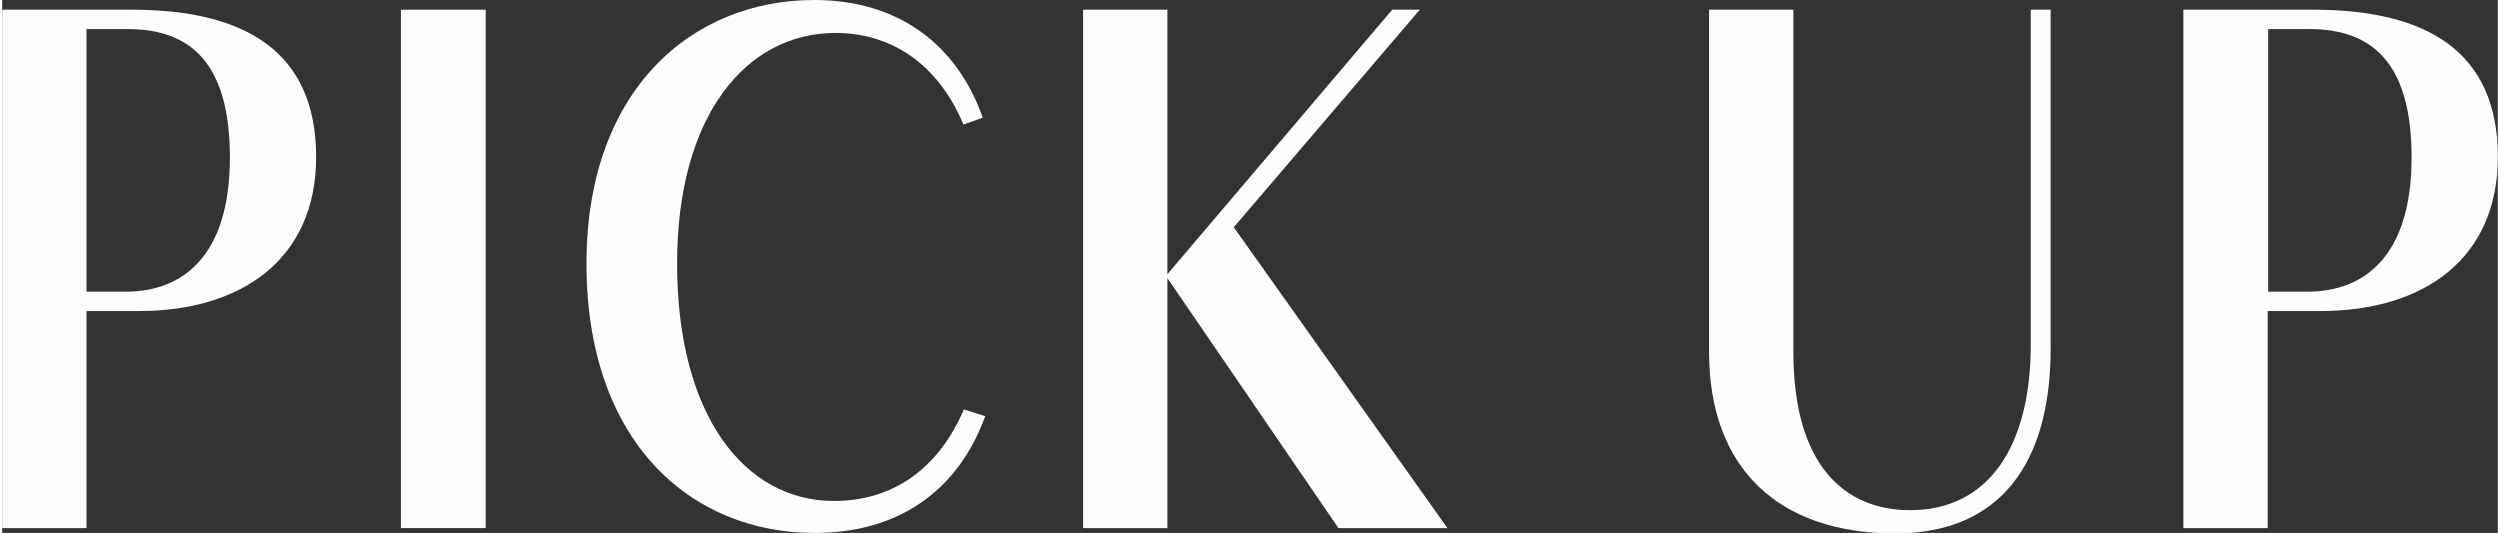
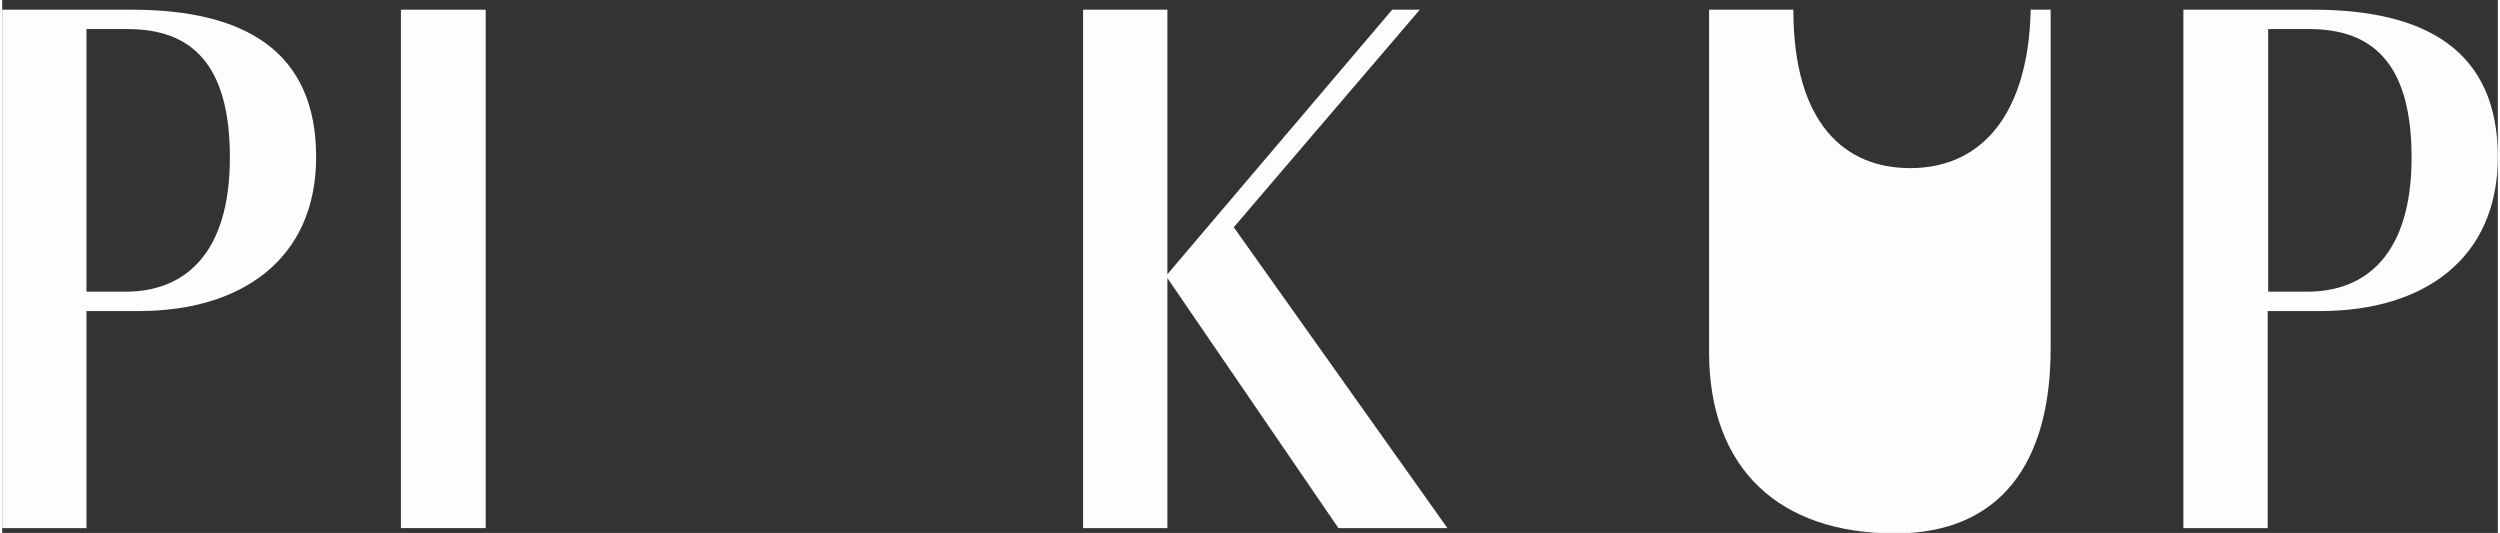
<svg xmlns="http://www.w3.org/2000/svg" version="1.1" x="0px" y="0px" viewBox="0 0 515.1 110" style="enable-background:new 0 0 515.1 110;" xml:space="preserve" width="516" height="110">
  <rect x="0" y="0" width="515.1" height="110" fill="#333333" stroke="none" />
  <style type="text/css">
	.st0{fill:#FDFDFD;}
</style>
  <path class="st0" d="M64.8,32.4c0,21.1-15.4,31.8-36.6,31.8H17.4V109H0V2h26.7C50.1,2,64.8,10.6,64.8,32.4z M47,32.5  C47,12.8,38.7,6,25.9,6h-8.5v54.2h8.1C37.4,60.2,47,52.7,47,32.5z" />
  <path class="st0" d="M99.8,2v107H82.3V2H99.8z" />
-   <path class="st0" d="M202.9,85.9c-5.7,15.6-18.1,24.1-35.2,24.1c-25.6,0-47.1-18.8-47.1-55.6c0-35.9,21.8-54.4,47-54.4  c17.5,0,29.5,9.3,34.8,24.3l-4,1.4C193,12.8,183.1,6.8,172,6.8c-18.4,0-32.7,17-32.7,47.6c0,31.3,13.9,49,32.4,49  c11.6,0,21.3-6.1,26.8-18.9L202.9,85.9z" />
  <path class="st0" d="M275.8,109l-35.3-51.6V109h-17.4V2h17.4v54.6L286.9,2h5.7l-38.4,44.9l44.1,62.1H275.8z" />
-   <path class="st0" d="M422.8,2v70c0,23.6-10.4,38.1-32.1,38.1c-23.8,0-38.4-13.2-38.4-37.5V2h17.4v70.6c0,23.6,10.7,32.7,24.1,32.7  c16,0,24.9-12.9,24.9-34.2V2H422.8z" />
+   <path class="st0" d="M422.8,2v70c0,23.6-10.4,38.1-32.1,38.1c-23.8,0-38.4-13.2-38.4-37.5V2h17.4c0,23.6,10.7,32.7,24.1,32.7  c16,0,24.9-12.9,24.9-34.2V2H422.8z" />
  <path class="st0" d="M515.1,32.4c0,21.1-15.4,31.8-36.6,31.8h-10.9V109h-17.4V2H477C500.4,2,515.1,10.6,515.1,32.4z M497.3,32.5  C497.3,12.8,489,6,476.2,6h-8.5v54.2h8.1C487.7,60.2,497.3,52.7,497.3,32.5L497.3,32.5z" />
</svg>